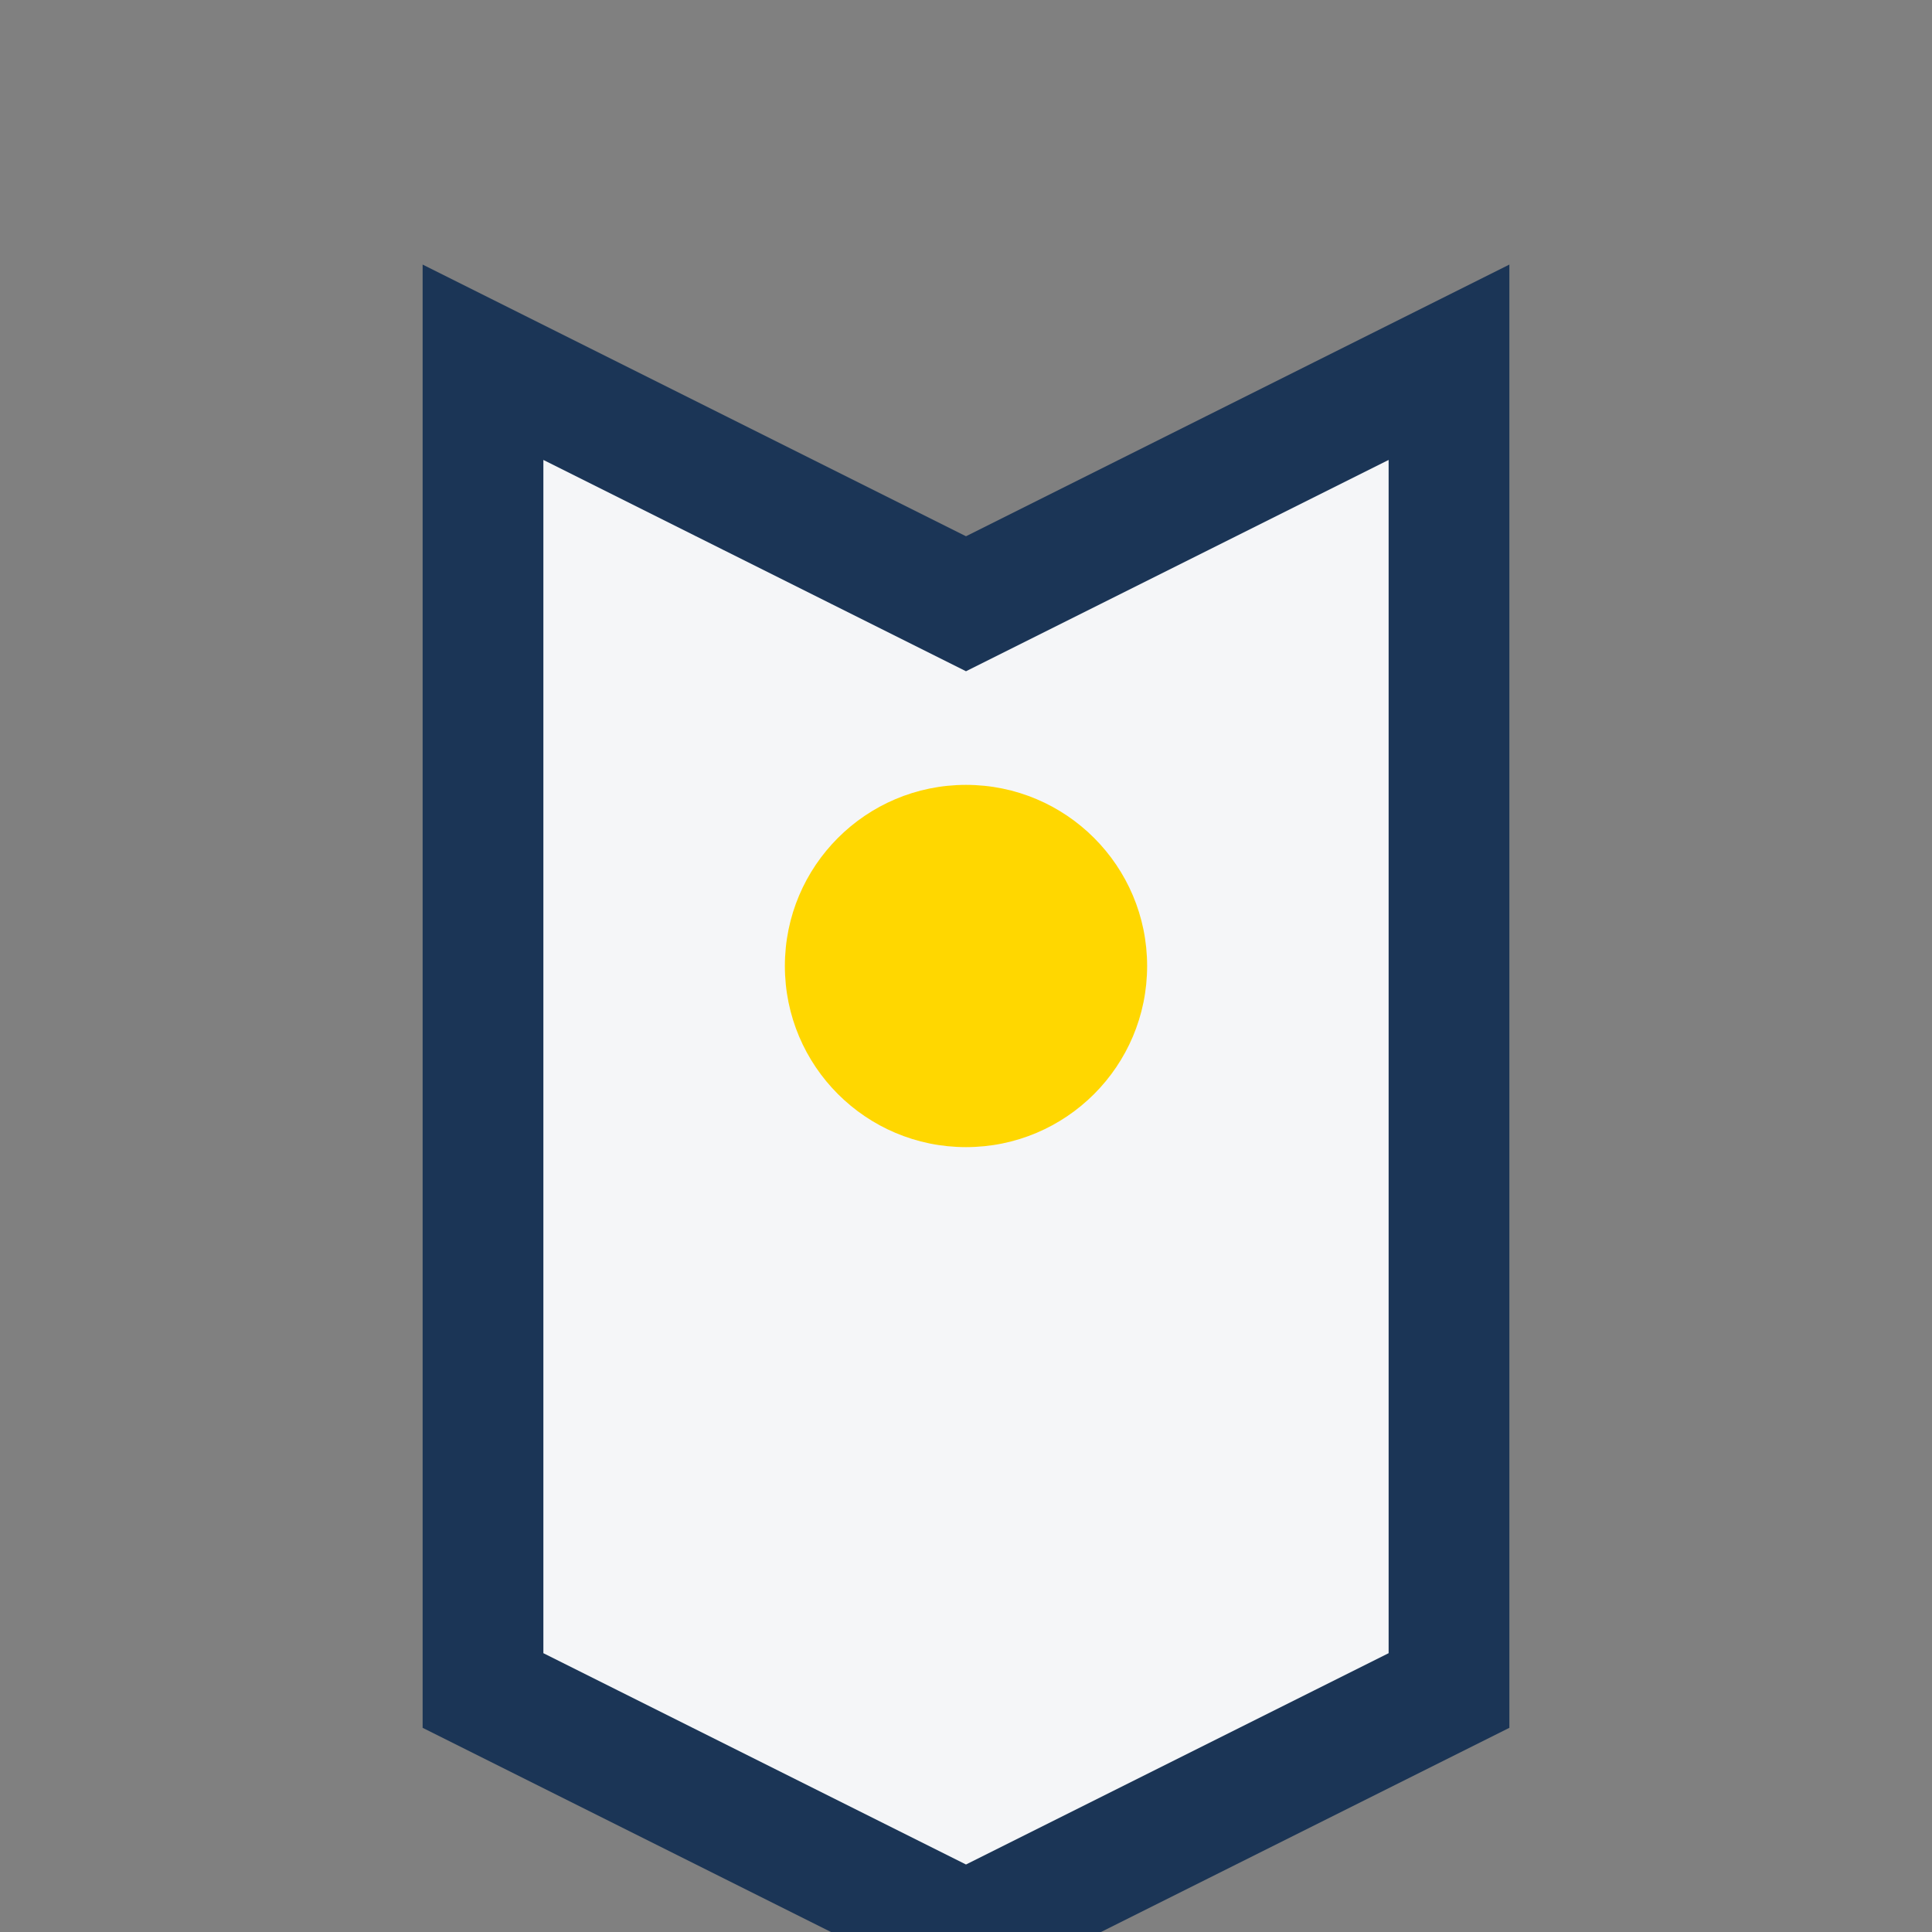
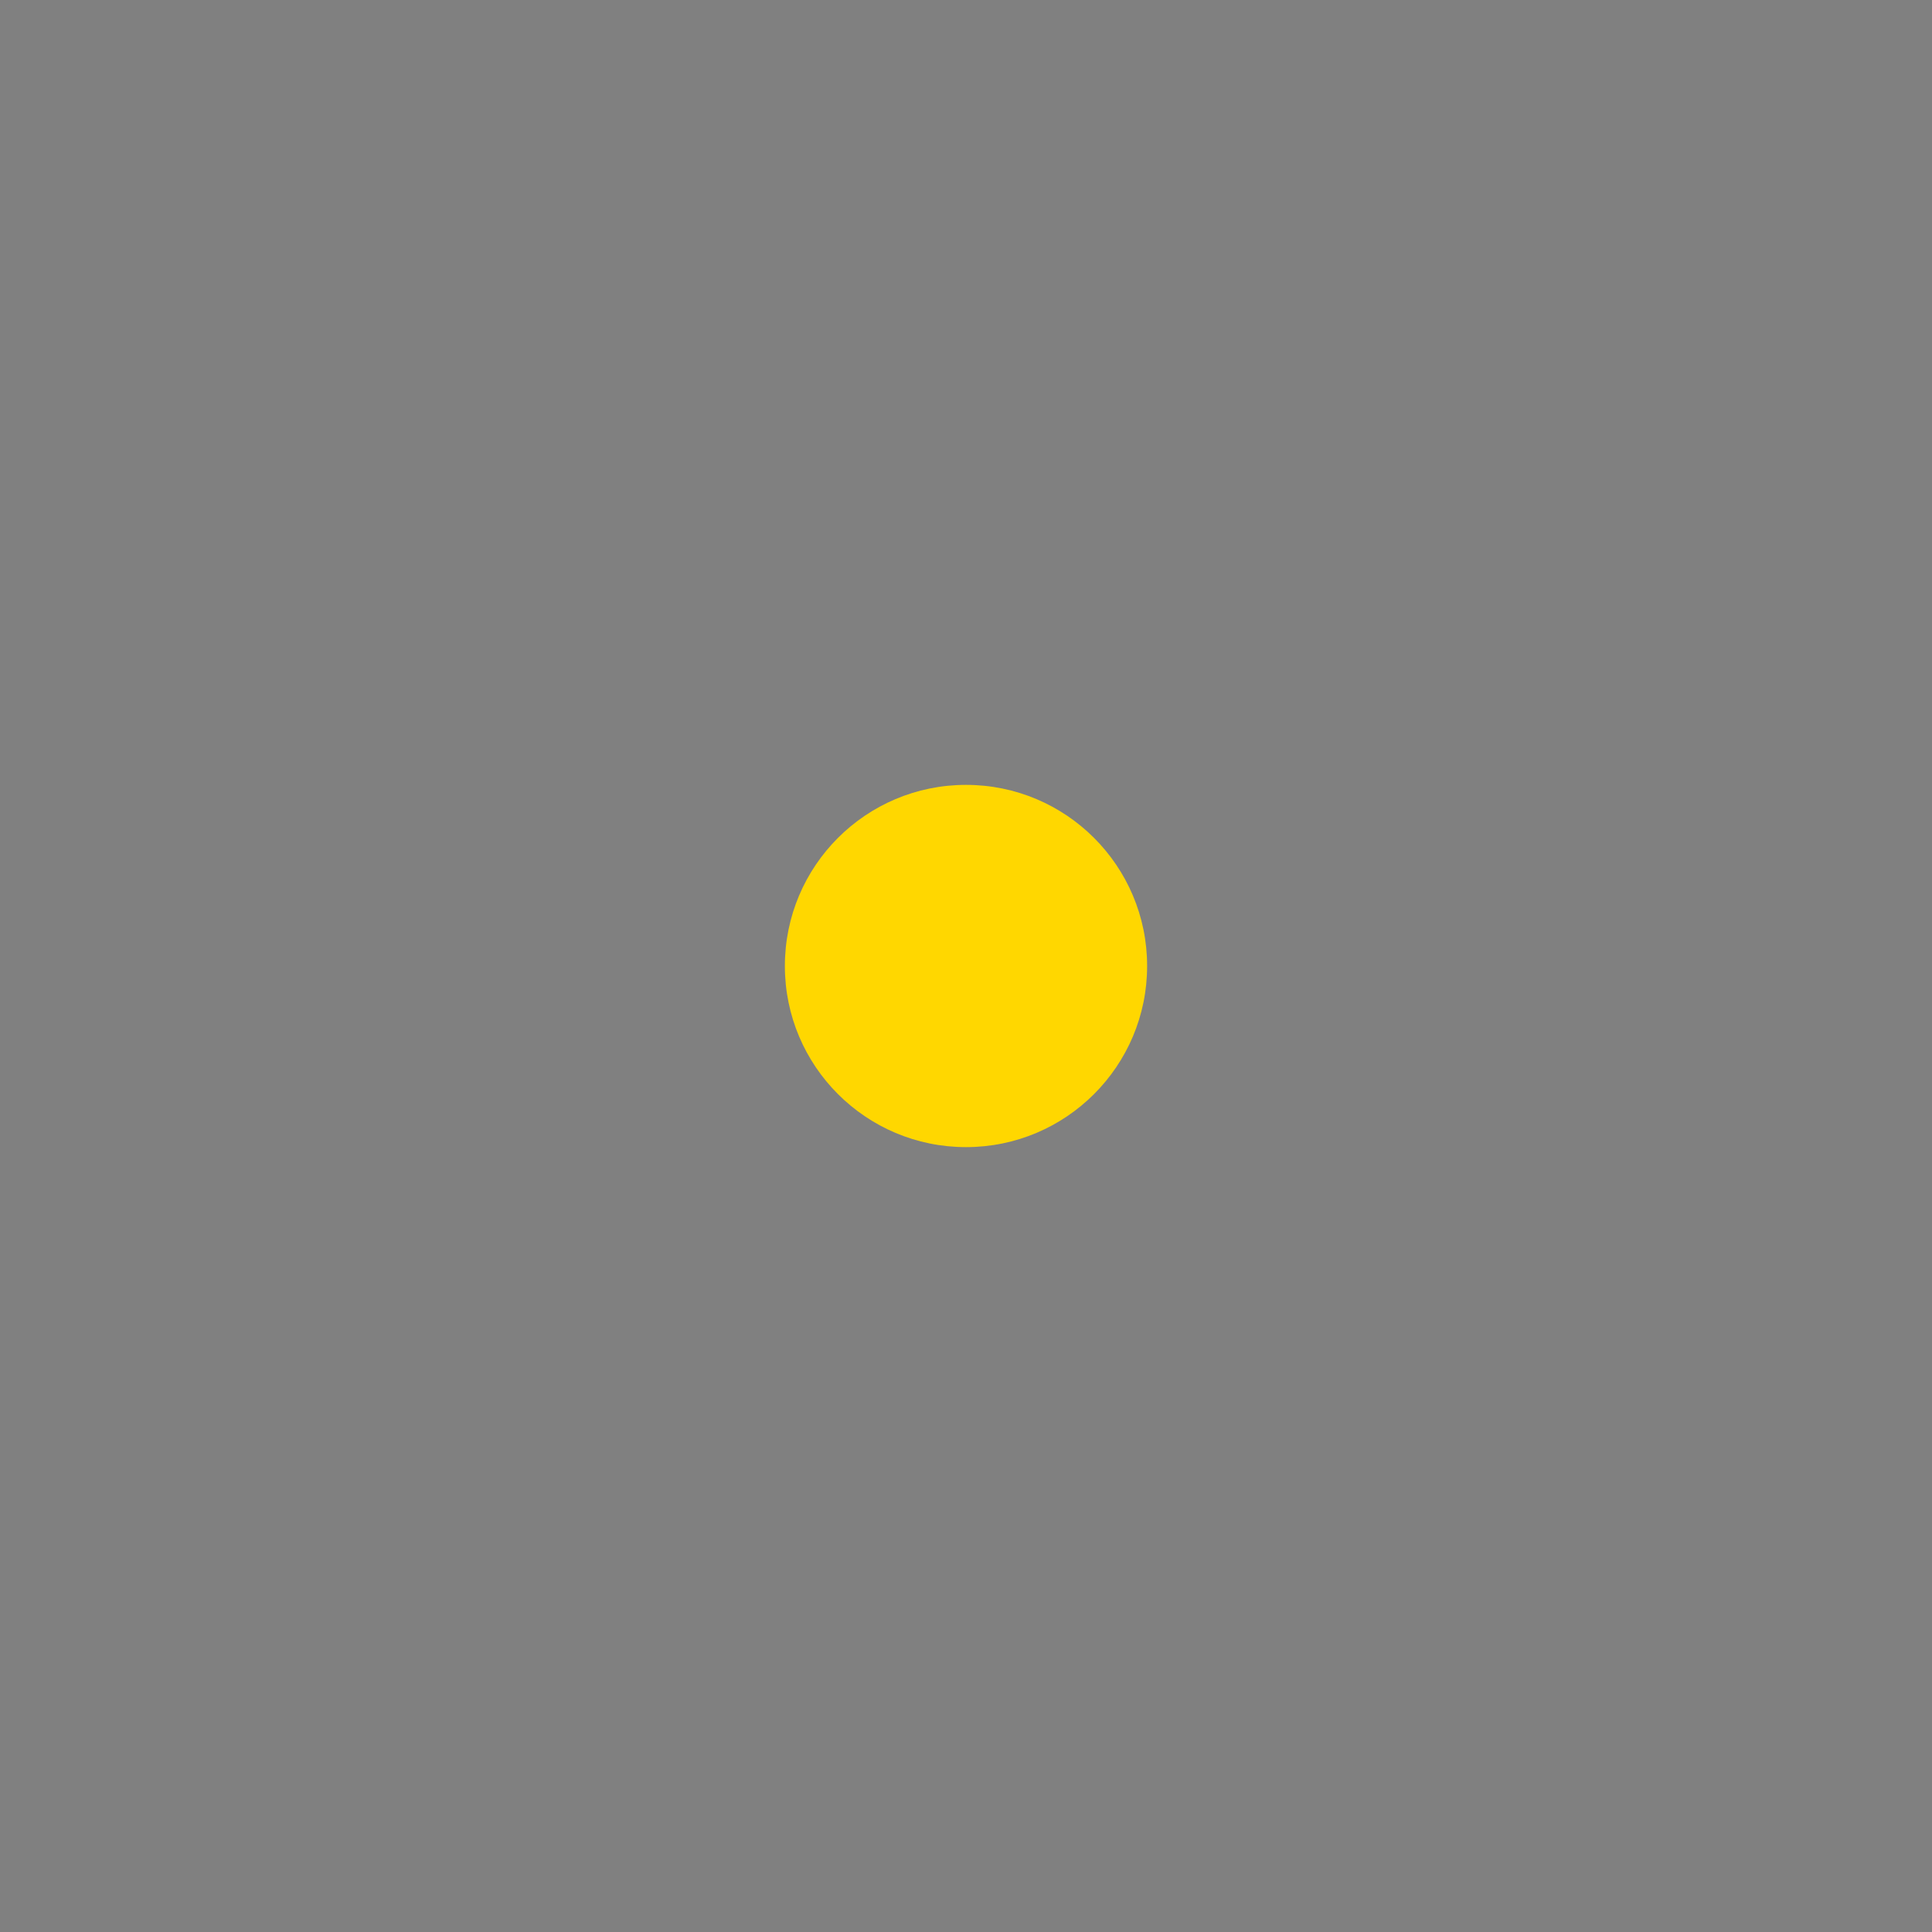
<svg xmlns="http://www.w3.org/2000/svg" width="32" height="32" viewBox="0 0 32 32">
  <rect x="0" y="0" width="32" height="32" fill="#808080" stroke="none" />
-   <path d="M8 28V6l8 4 8-4v22l-8 4-8-4z" fill="#F5F6F8" stroke="#1B3556" stroke-width="2" />
  <circle cx="16" cy="16" r="3" fill="#FFD700" />
</svg>